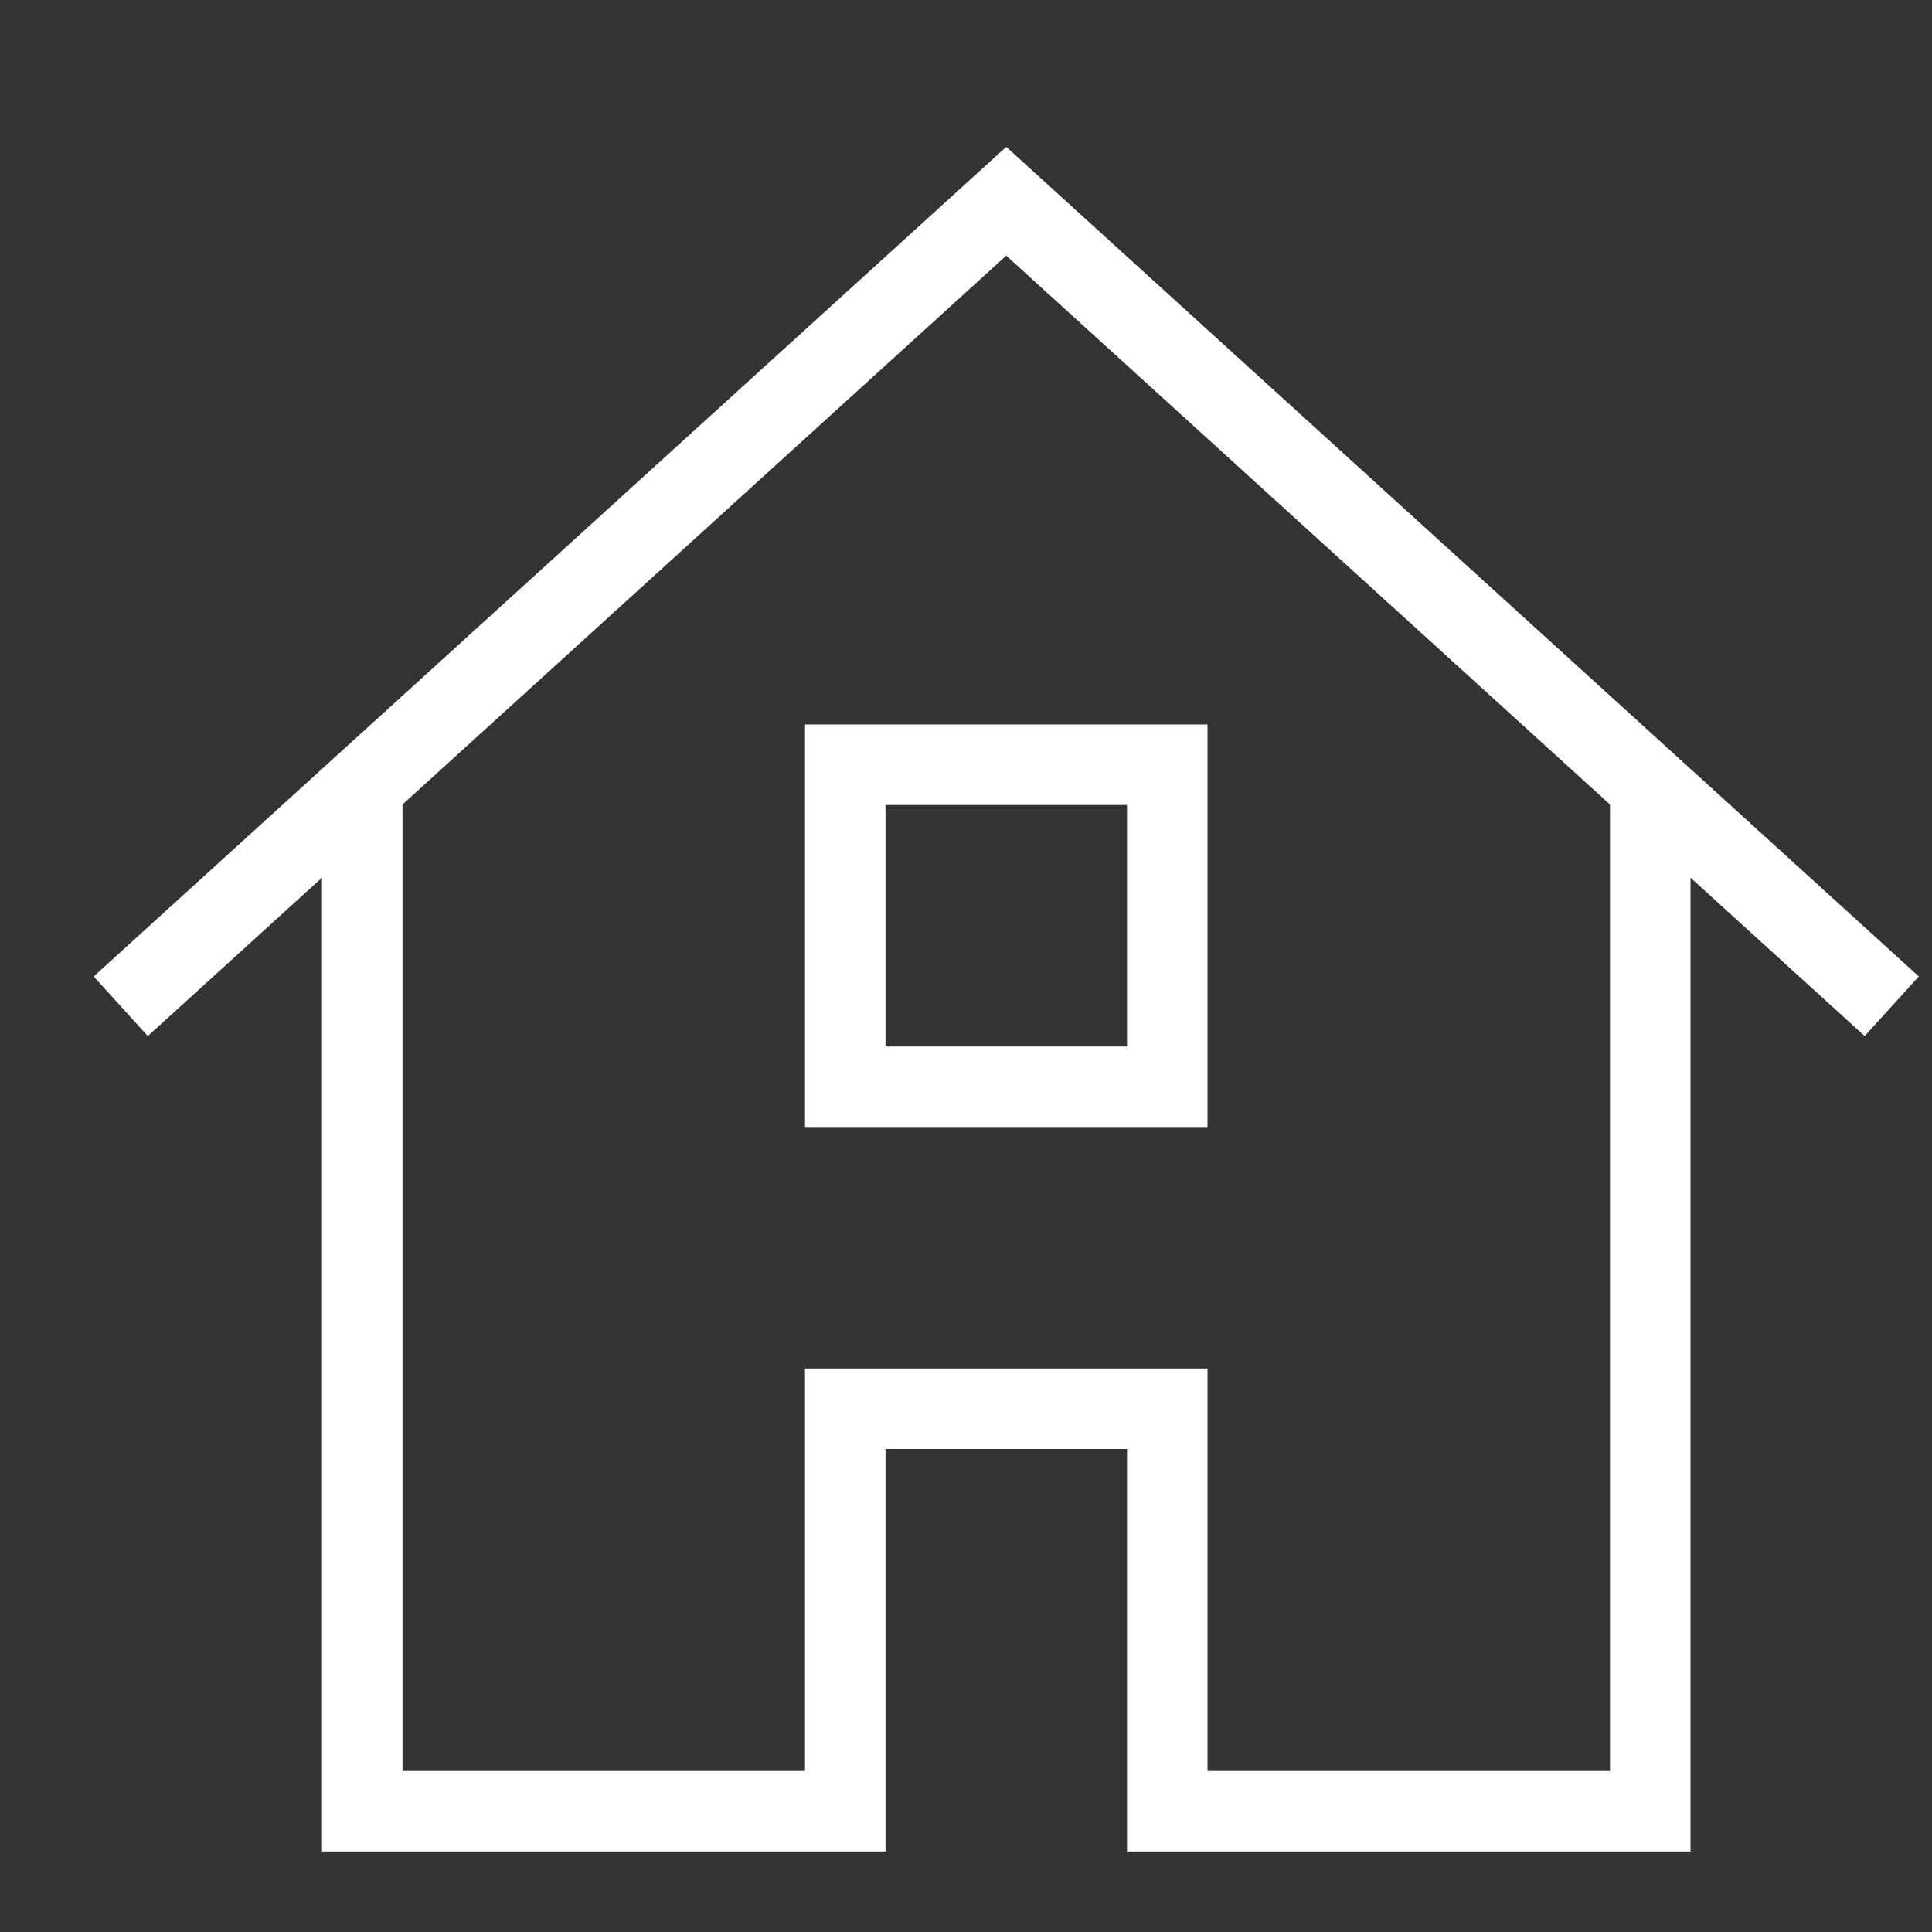
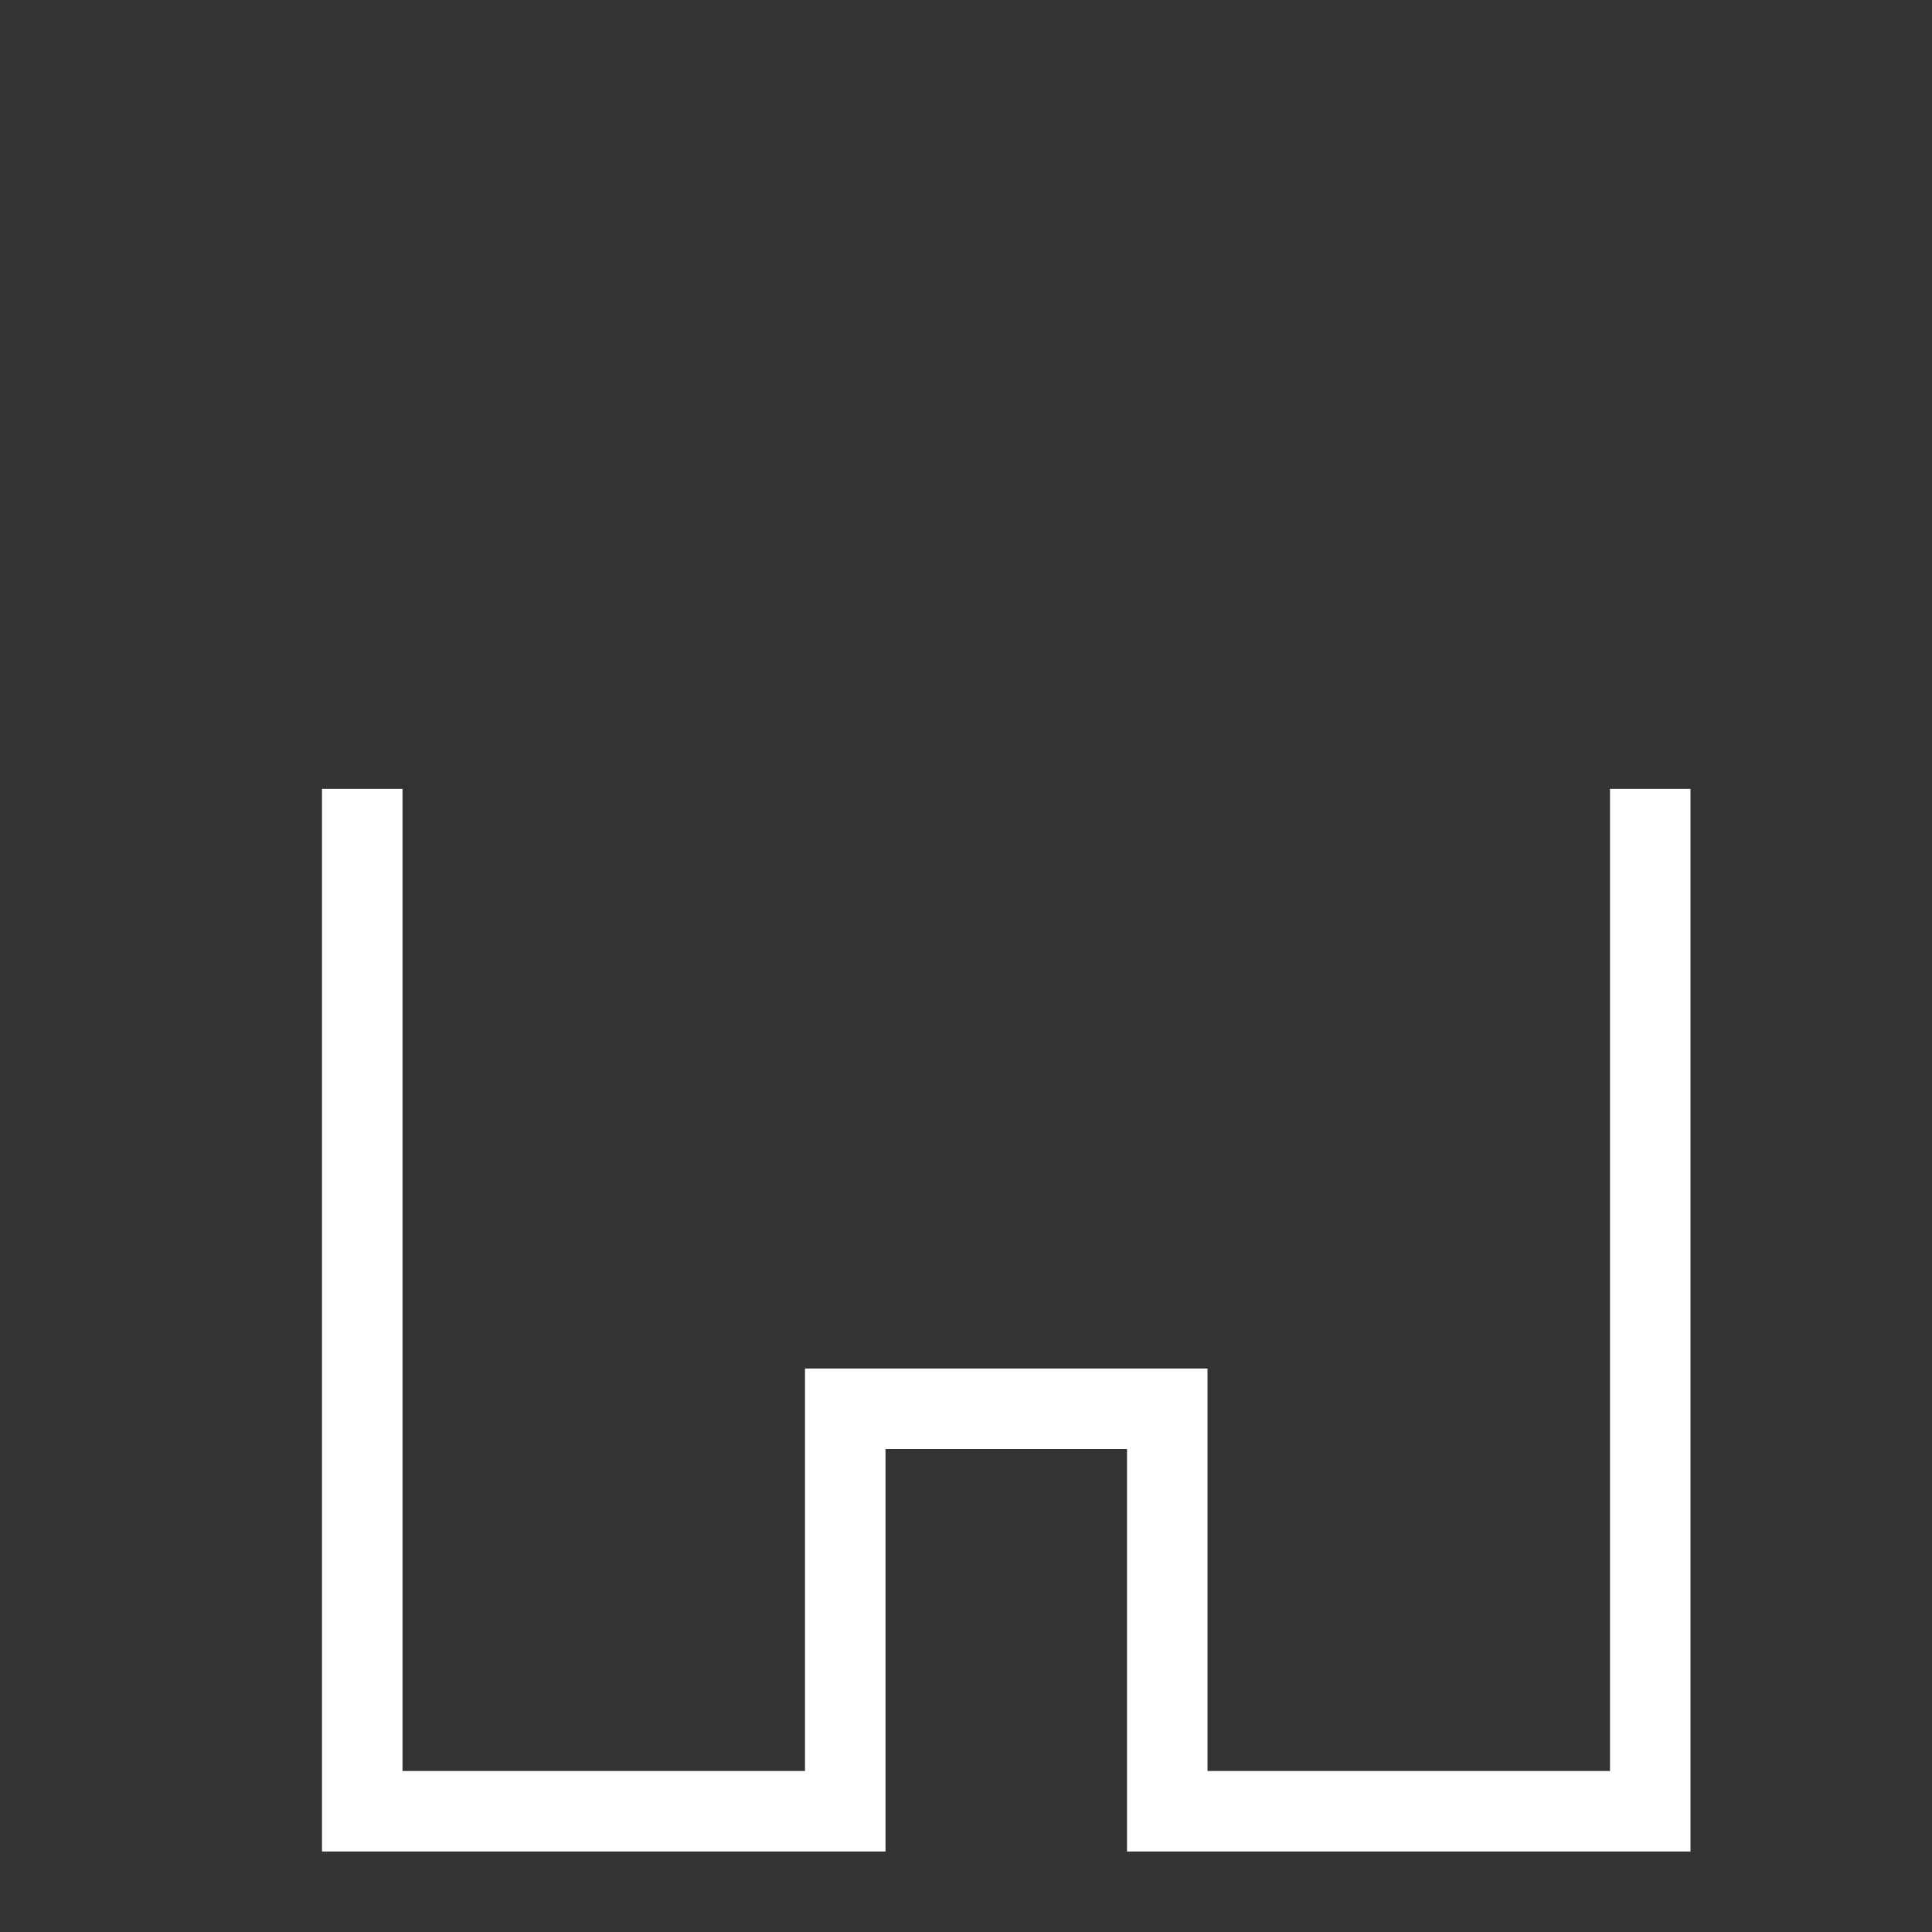
<svg xmlns="http://www.w3.org/2000/svg" width="24" height="24" viewBox="0 0 24 24">
  <rect x="0" y="0" width="24" height="24" fill="#333333" stroke="none" />
  <g fill="none" stroke="#fff" stroke-miterlimit="10">
    <path data-cap="butt" d="M4.5 9.8v12.7h6v-5h4v5h6V9.8" />
-     <path data-cap="butt" data-color="color-2" d="M1.5 12.5l11-10 11 10" />
-     <path data-color="color-2" stroke-linecap="square" d="M10.5 9.5h4v4h-4z" />
  </g>
</svg>